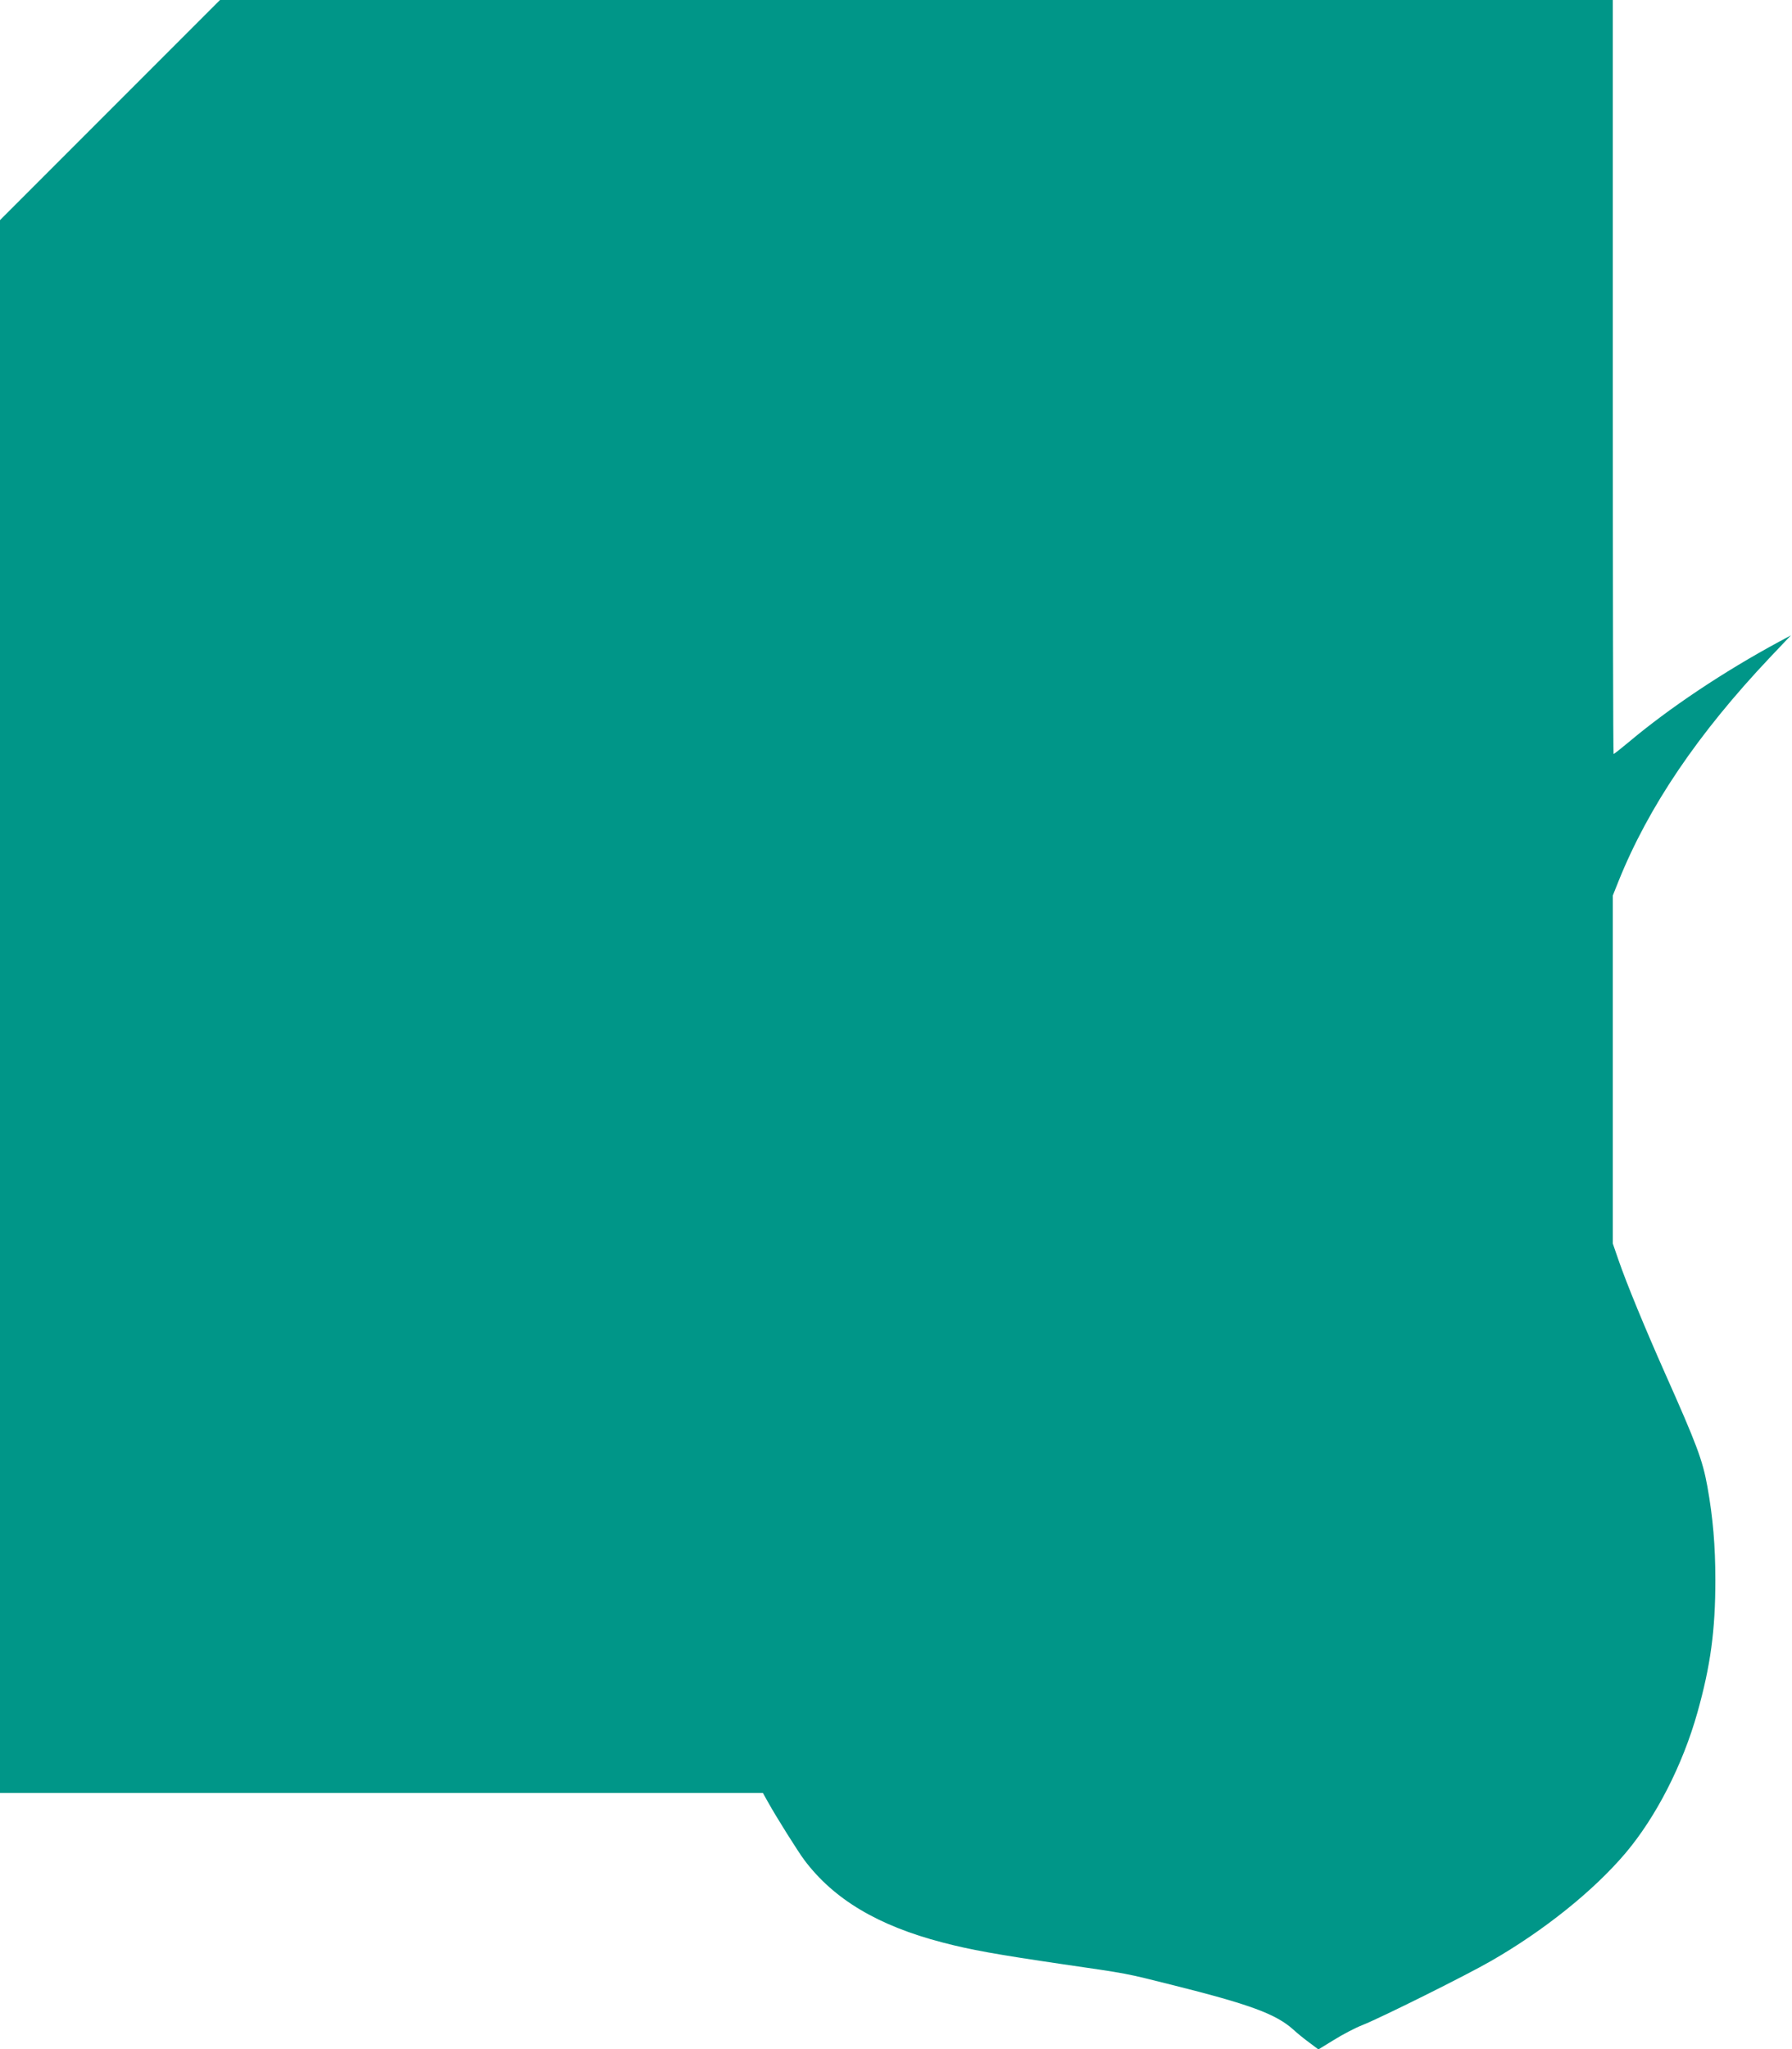
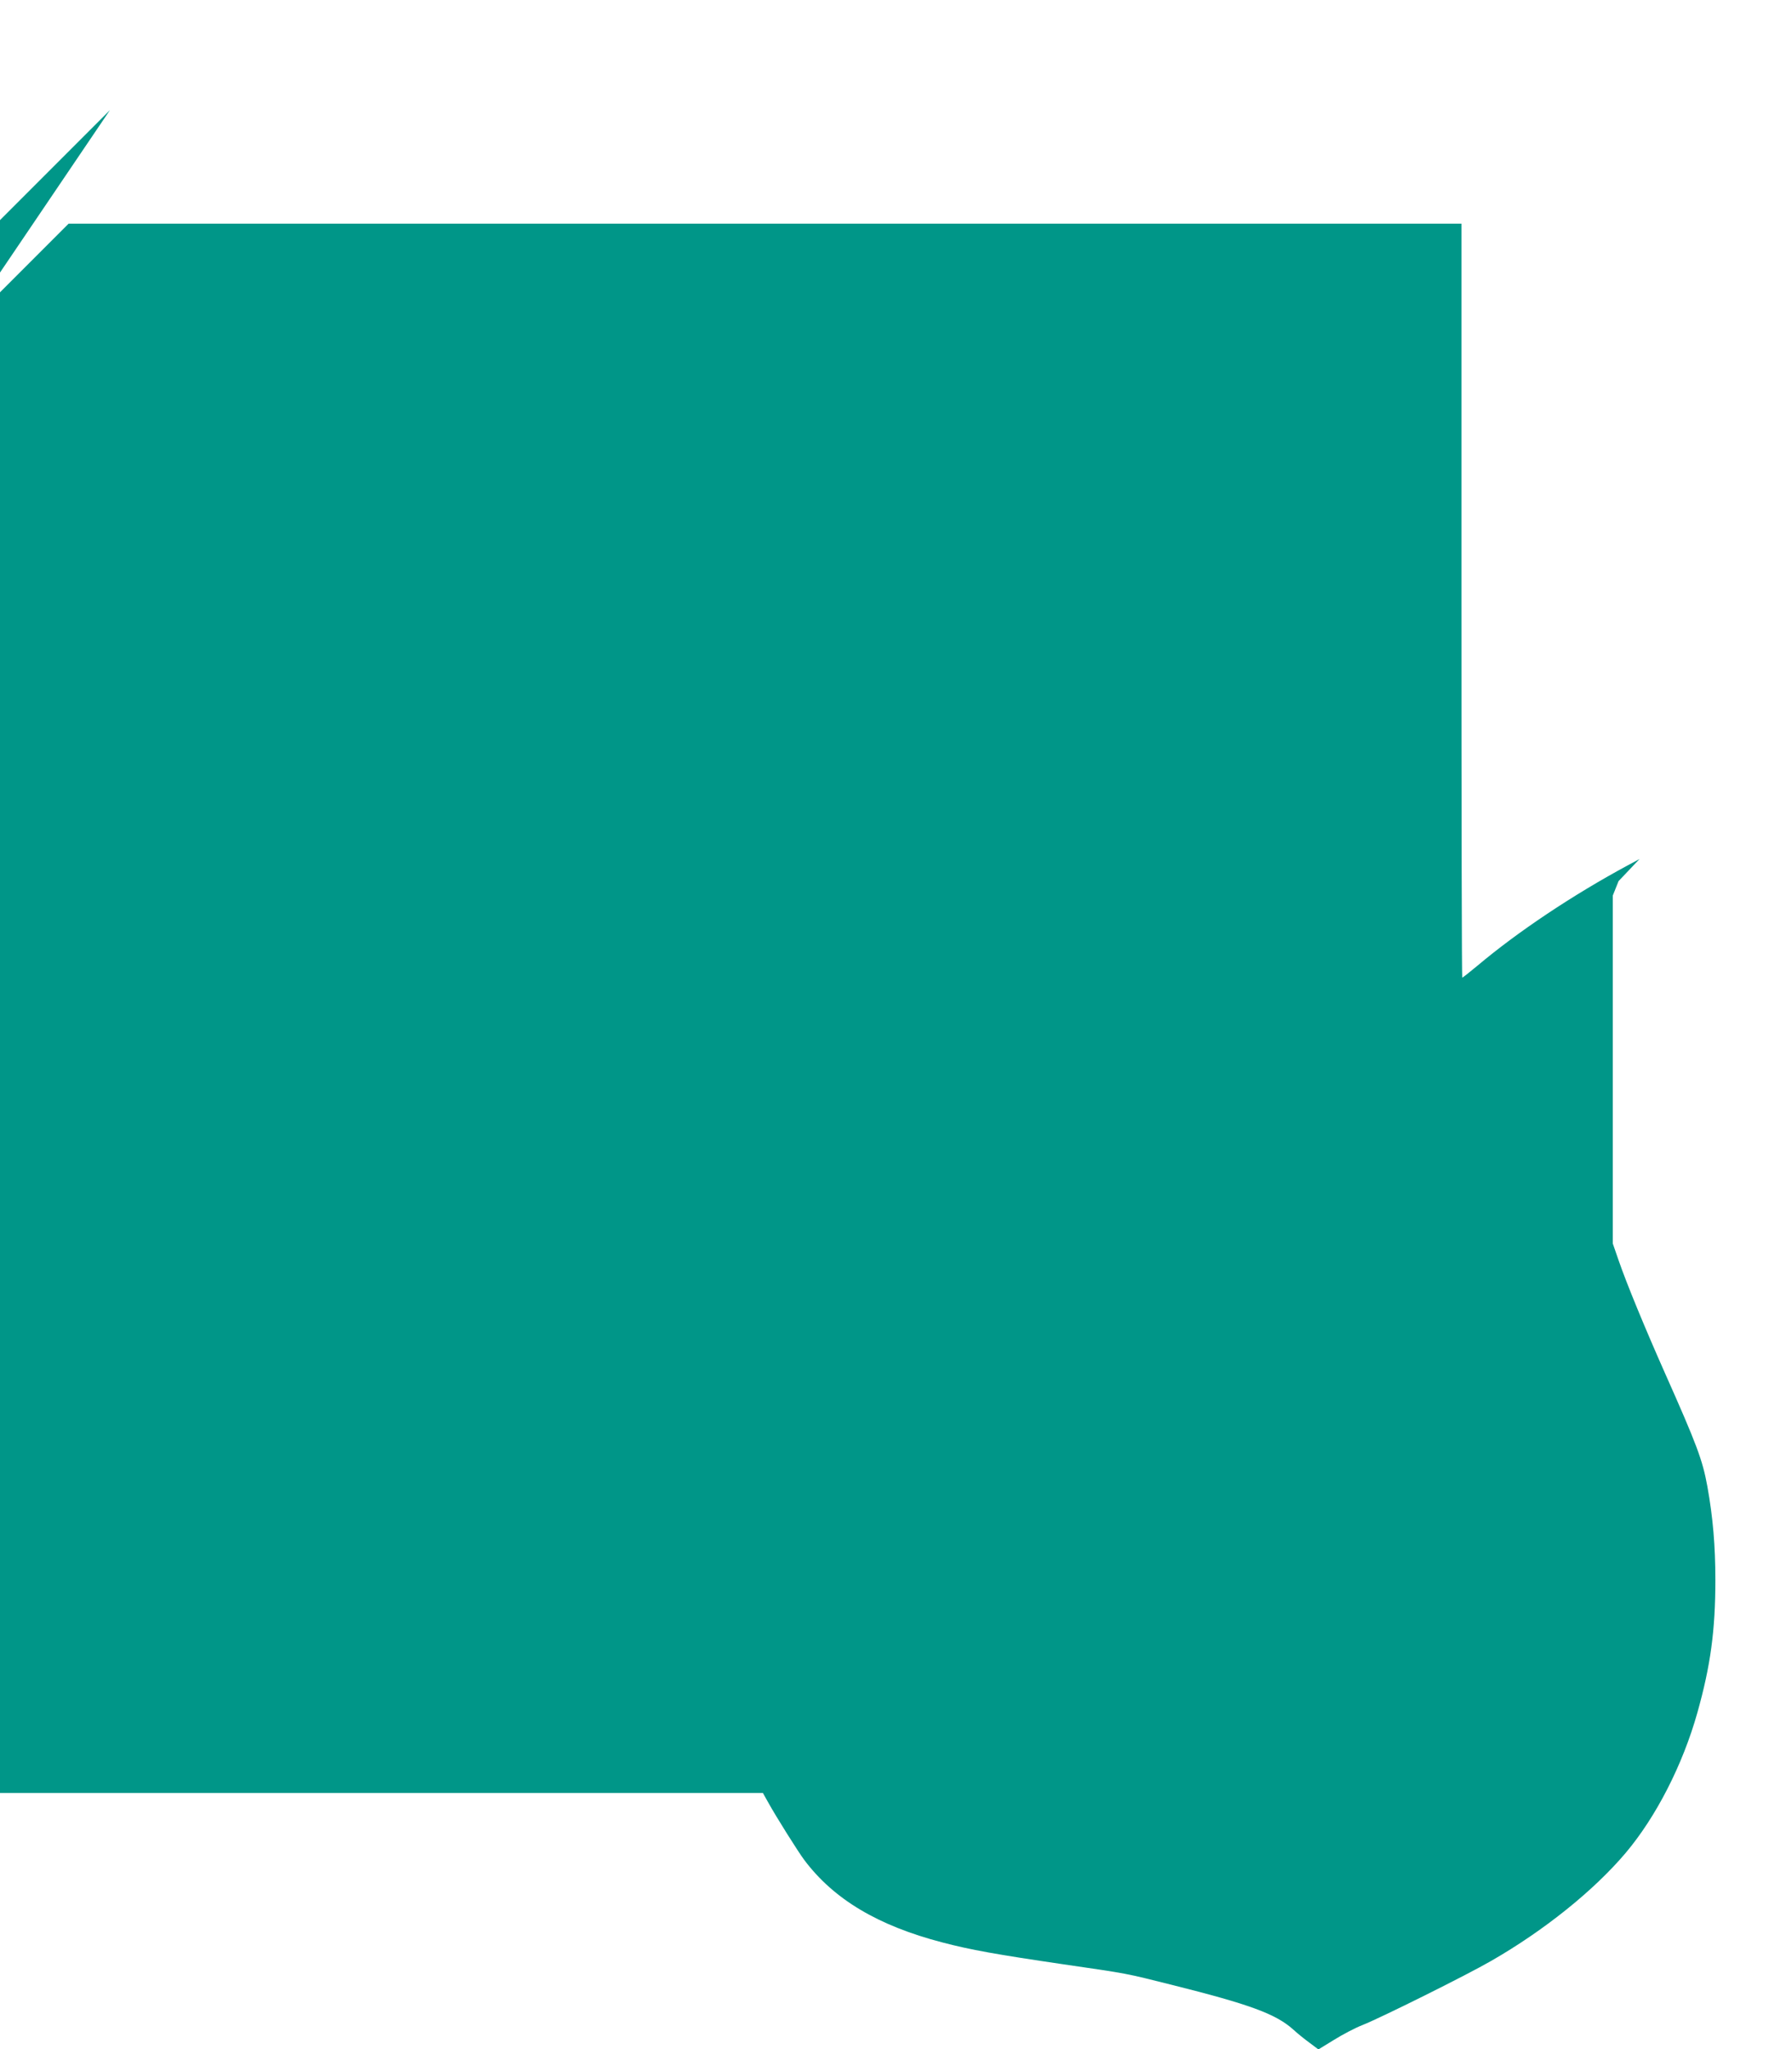
<svg xmlns="http://www.w3.org/2000/svg" version="1.0" width="1120pt" height="1280pt" viewBox="0 0 1120 1280" preserveAspectRatio="xMidYMid meet">
  <g transform="translate(0,1280) scale(0.1,-0.1)" fill="#009688" stroke="none">
-     <path d="M687 12112 l-687 -687 0 -4913 0 -4912 2384 0 2384 0 32 -57 c49 -89 190 -313 227 -362 184 -245 460 -410 864 -515 175 -46 338 -75 753 -136 413 -60 386 -55 681 -129 488 -122 650 -182 758 -279 28 -26 76 -64 105 -85 l52 -39 98 60 c53 33 133 75 177 92 112 44 655 314 805 401 331 190 641 439 840 674 190 225 357 550 449 878 82 292 112 513 112 827 0 213 -15 391 -50 585 -30 165 -66 261 -266 710 -123 277 -238 555 -289 703 l-36 104 0 1087 0 1087 36 90 c187 465 495 920 946 1397 l131 138 -69 -37 c-351 -189 -693 -418 -946 -631 -48 -40 -90 -73 -93 -73 -3 0 -5 1060 -5 2355 l0 2355 -4353 0 -4352 0 -688 -688z" />
+     <path d="M687 12112 l-687 -687 0 -4913 0 -4912 2384 0 2384 0 32 -57 c49 -89 190 -313 227 -362 184 -245 460 -410 864 -515 175 -46 338 -75 753 -136 413 -60 386 -55 681 -129 488 -122 650 -182 758 -279 28 -26 76 -64 105 -85 l52 -39 98 60 c53 33 133 75 177 92 112 44 655 314 805 401 331 190 641 439 840 674 190 225 357 550 449 878 82 292 112 513 112 827 0 213 -15 391 -50 585 -30 165 -66 261 -266 710 -123 277 -238 555 -289 703 l-36 104 0 1087 0 1087 36 90 l131 138 -69 -37 c-351 -189 -693 -418 -946 -631 -48 -40 -90 -73 -93 -73 -3 0 -5 1060 -5 2355 l0 2355 -4353 0 -4352 0 -688 -688z" />
  </g>
</svg>